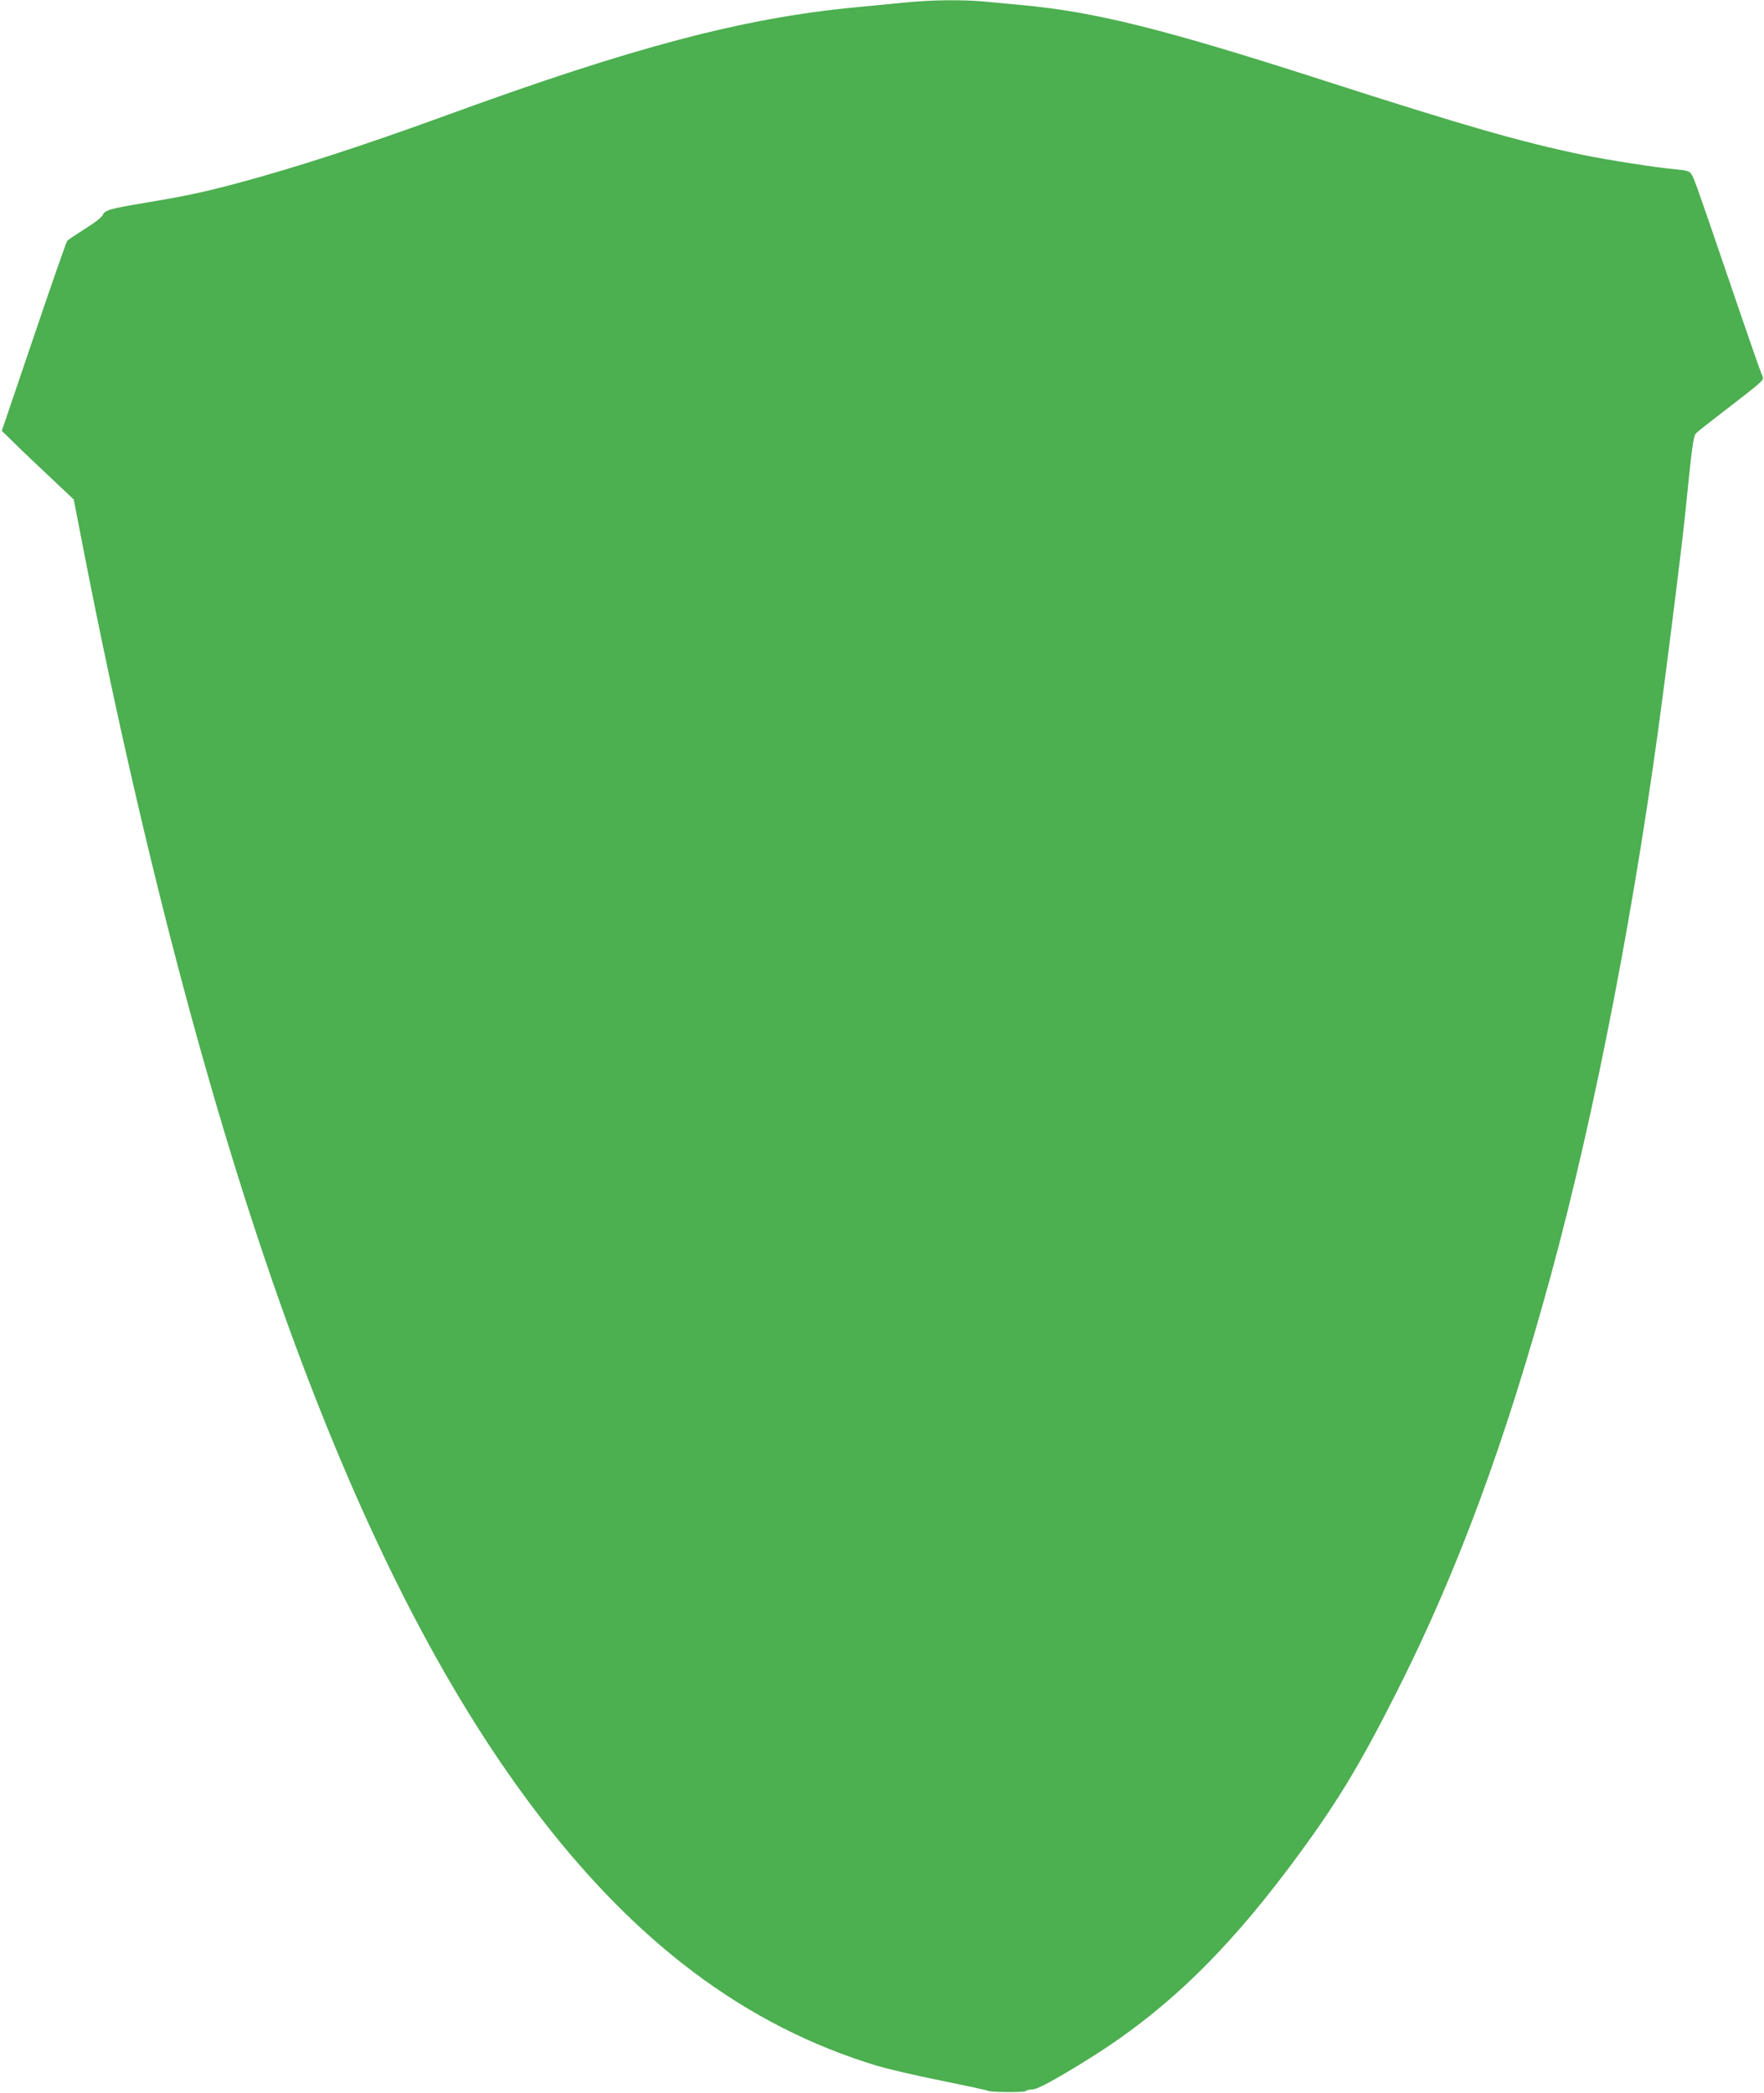
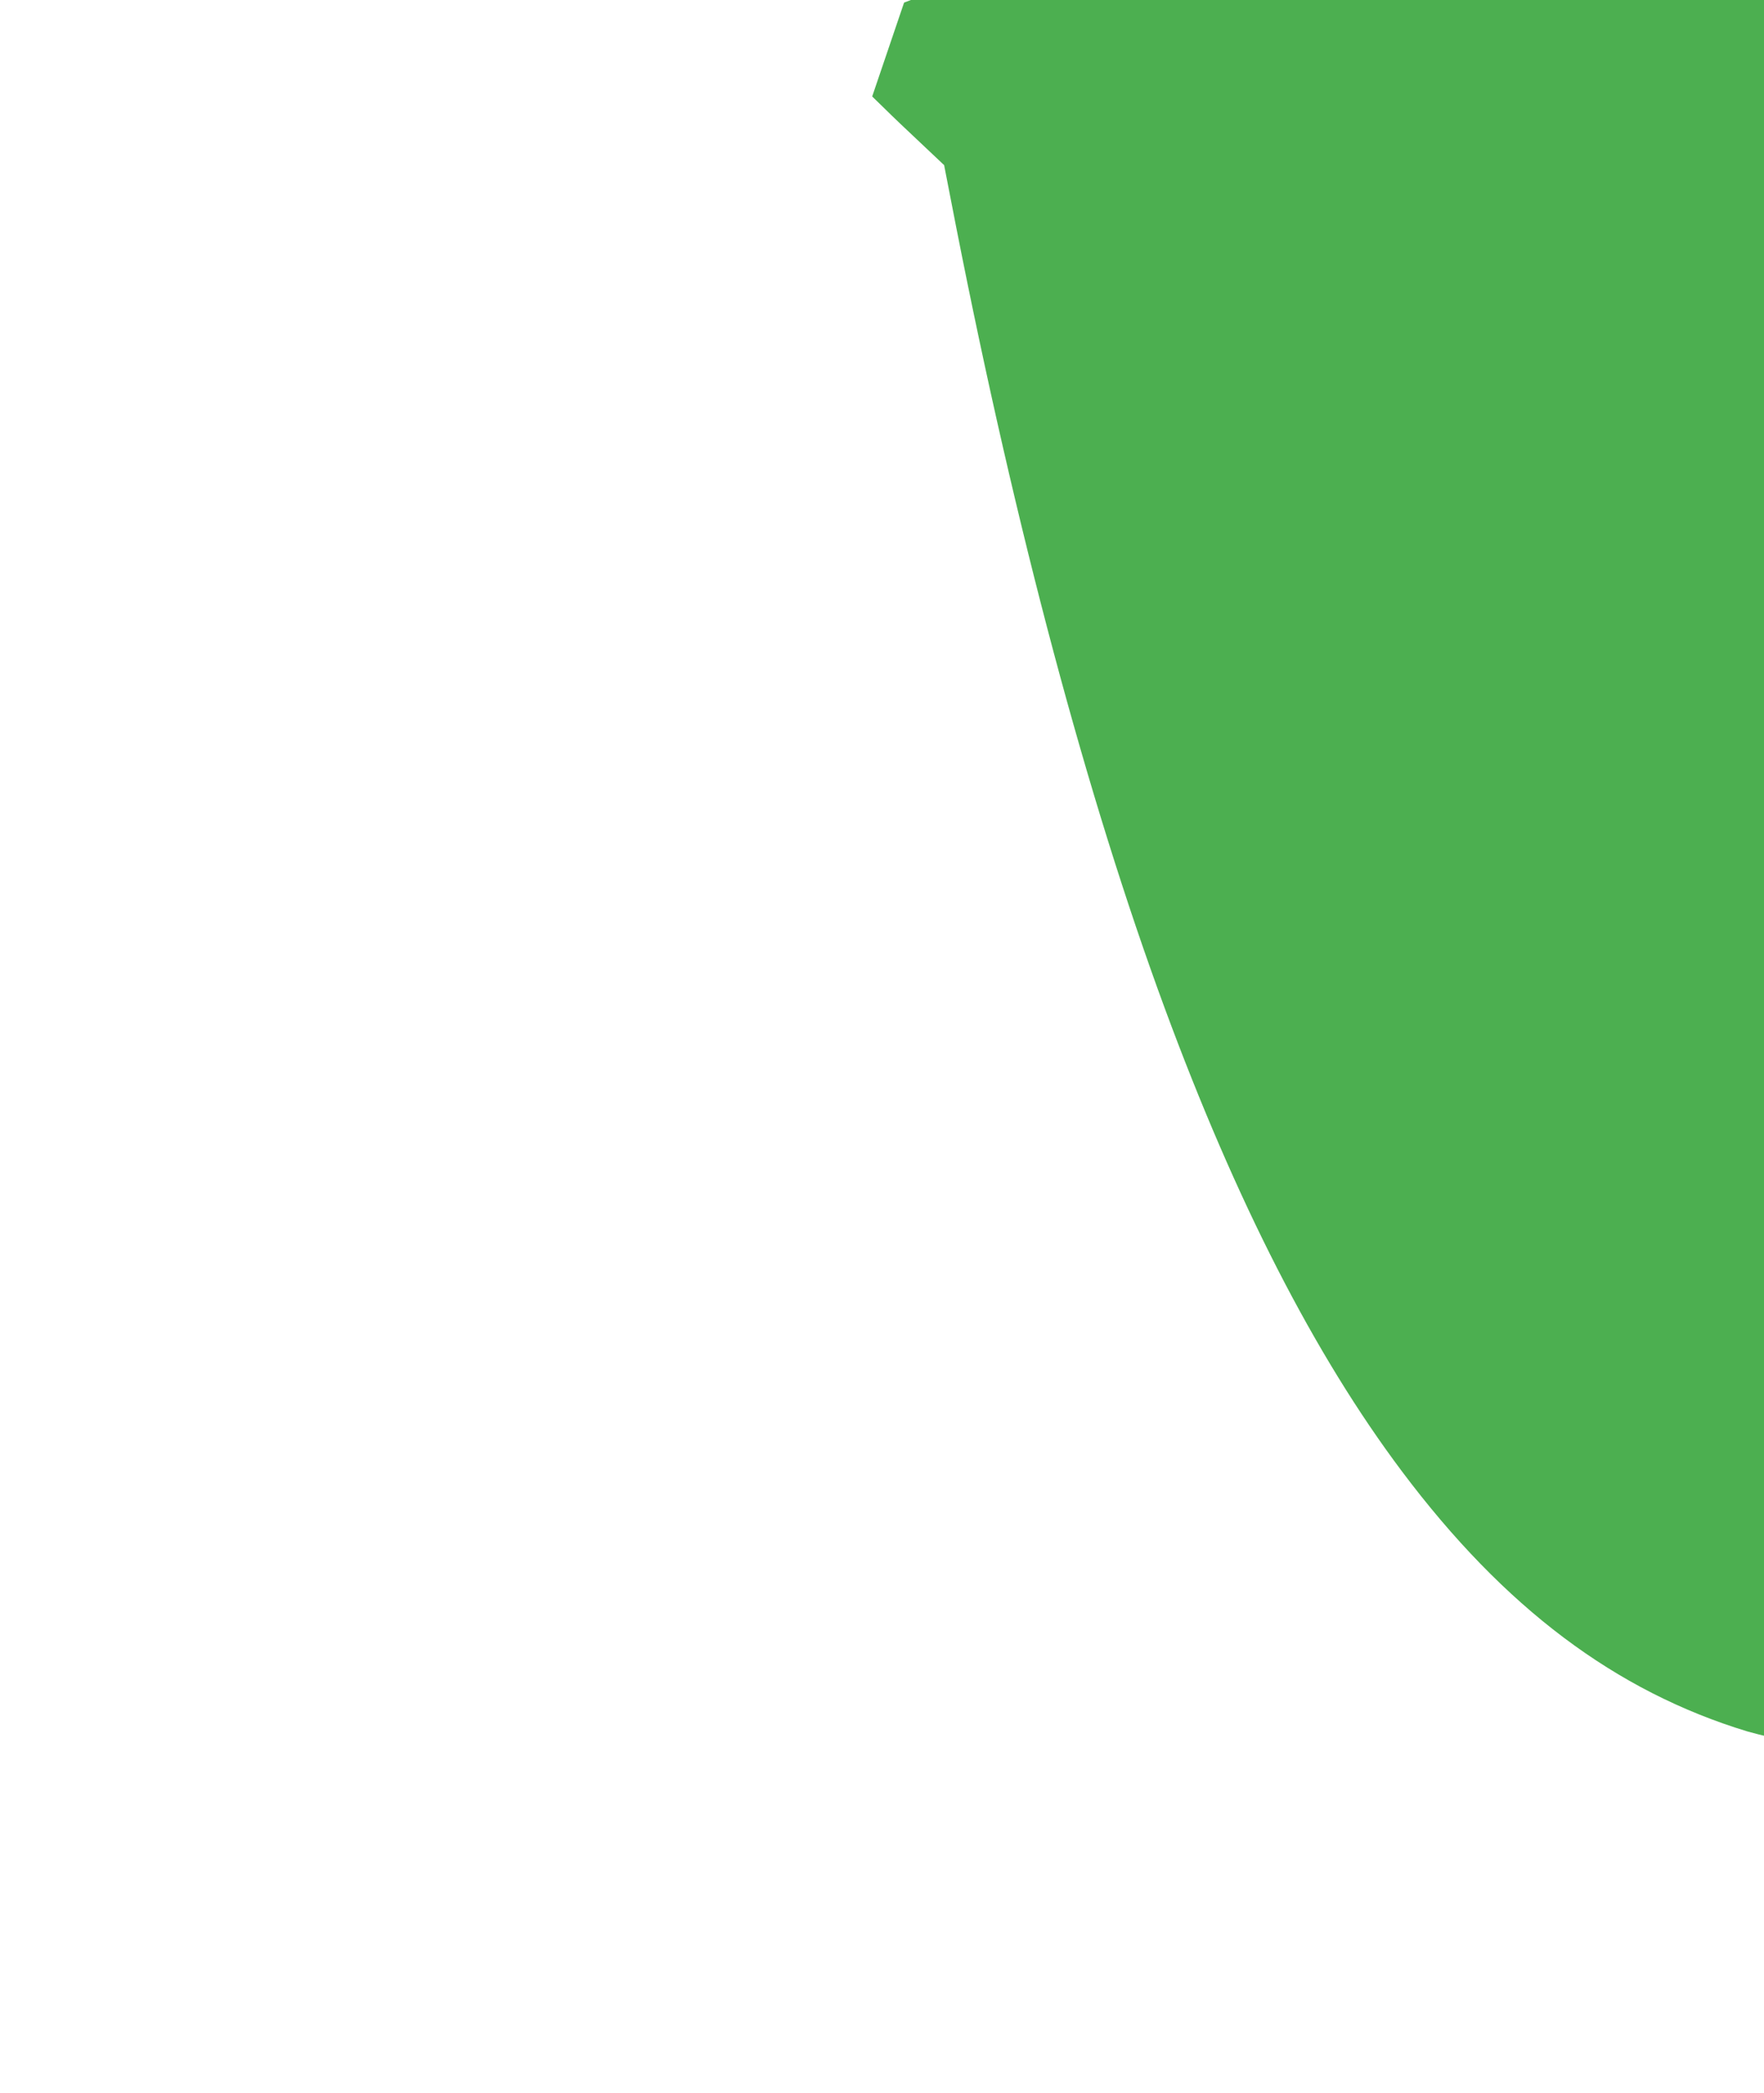
<svg xmlns="http://www.w3.org/2000/svg" version="1.0" width="1079pt" height="1280pt" viewBox="0 0 1079 1280" preserveAspectRatio="xMidYMid meet">
  <g transform="translate(0,1280) scale(0.1,-0.1)" fill="#4caf50" stroke="none">
-     <path d="M5530 12784 c-74 -7 -209 -20 -300 -29 -682 -65 -1356 -243 -2485 -655 -515 -188 -930 -323 -1291 -420 -211 -56 -312 -78 -564 -120 -222 -37 -248 -45 -262 -76 -7 -14 -53 -50 -109 -84 -53 -34 -102 -66 -108 -74 -6 -7 -98 -271 -205 -587 l-195 -574 77 -75 c42 -42 141 -136 220 -210 l143 -135 73 -375 c366 -1861 800 -3490 1277 -4783 436 -1181 915 -2118 1451 -2832 625 -833 1306 -1345 2113 -1590 65 -19 242 -61 394 -91 152 -31 280 -58 285 -62 16 -9 225 -11 231 -1 4 5 20 9 37 9 32 0 123 49 333 178 468 290 838 643 1247 1189 275 368 417 600 653 1068 373 739 664 1528 944 2555 273 1004 522 2299 685 3560 59 452 116 915 131 1060 46 454 52 501 70 521 10 10 91 74 179 141 89 68 178 138 198 156 36 33 37 34 23 65 -8 18 -94 264 -190 547 -212 620 -222 649 -240 676 -11 17 -28 22 -92 28 -123 11 -404 55 -563 87 -386 80 -730 179 -1600 459 -968 312 -1392 418 -1840 459 -63 6 -164 15 -224 21 -142 13 -327 11 -496 -6z" />
+     <path d="M5530 12784 l-195 -574 77 -75 c42 -42 141 -136 220 -210 l143 -135 73 -375 c366 -1861 800 -3490 1277 -4783 436 -1181 915 -2118 1451 -2832 625 -833 1306 -1345 2113 -1590 65 -19 242 -61 394 -91 152 -31 280 -58 285 -62 16 -9 225 -11 231 -1 4 5 20 9 37 9 32 0 123 49 333 178 468 290 838 643 1247 1189 275 368 417 600 653 1068 373 739 664 1528 944 2555 273 1004 522 2299 685 3560 59 452 116 915 131 1060 46 454 52 501 70 521 10 10 91 74 179 141 89 68 178 138 198 156 36 33 37 34 23 65 -8 18 -94 264 -190 547 -212 620 -222 649 -240 676 -11 17 -28 22 -92 28 -123 11 -404 55 -563 87 -386 80 -730 179 -1600 459 -968 312 -1392 418 -1840 459 -63 6 -164 15 -224 21 -142 13 -327 11 -496 -6z" />
  </g>
</svg>